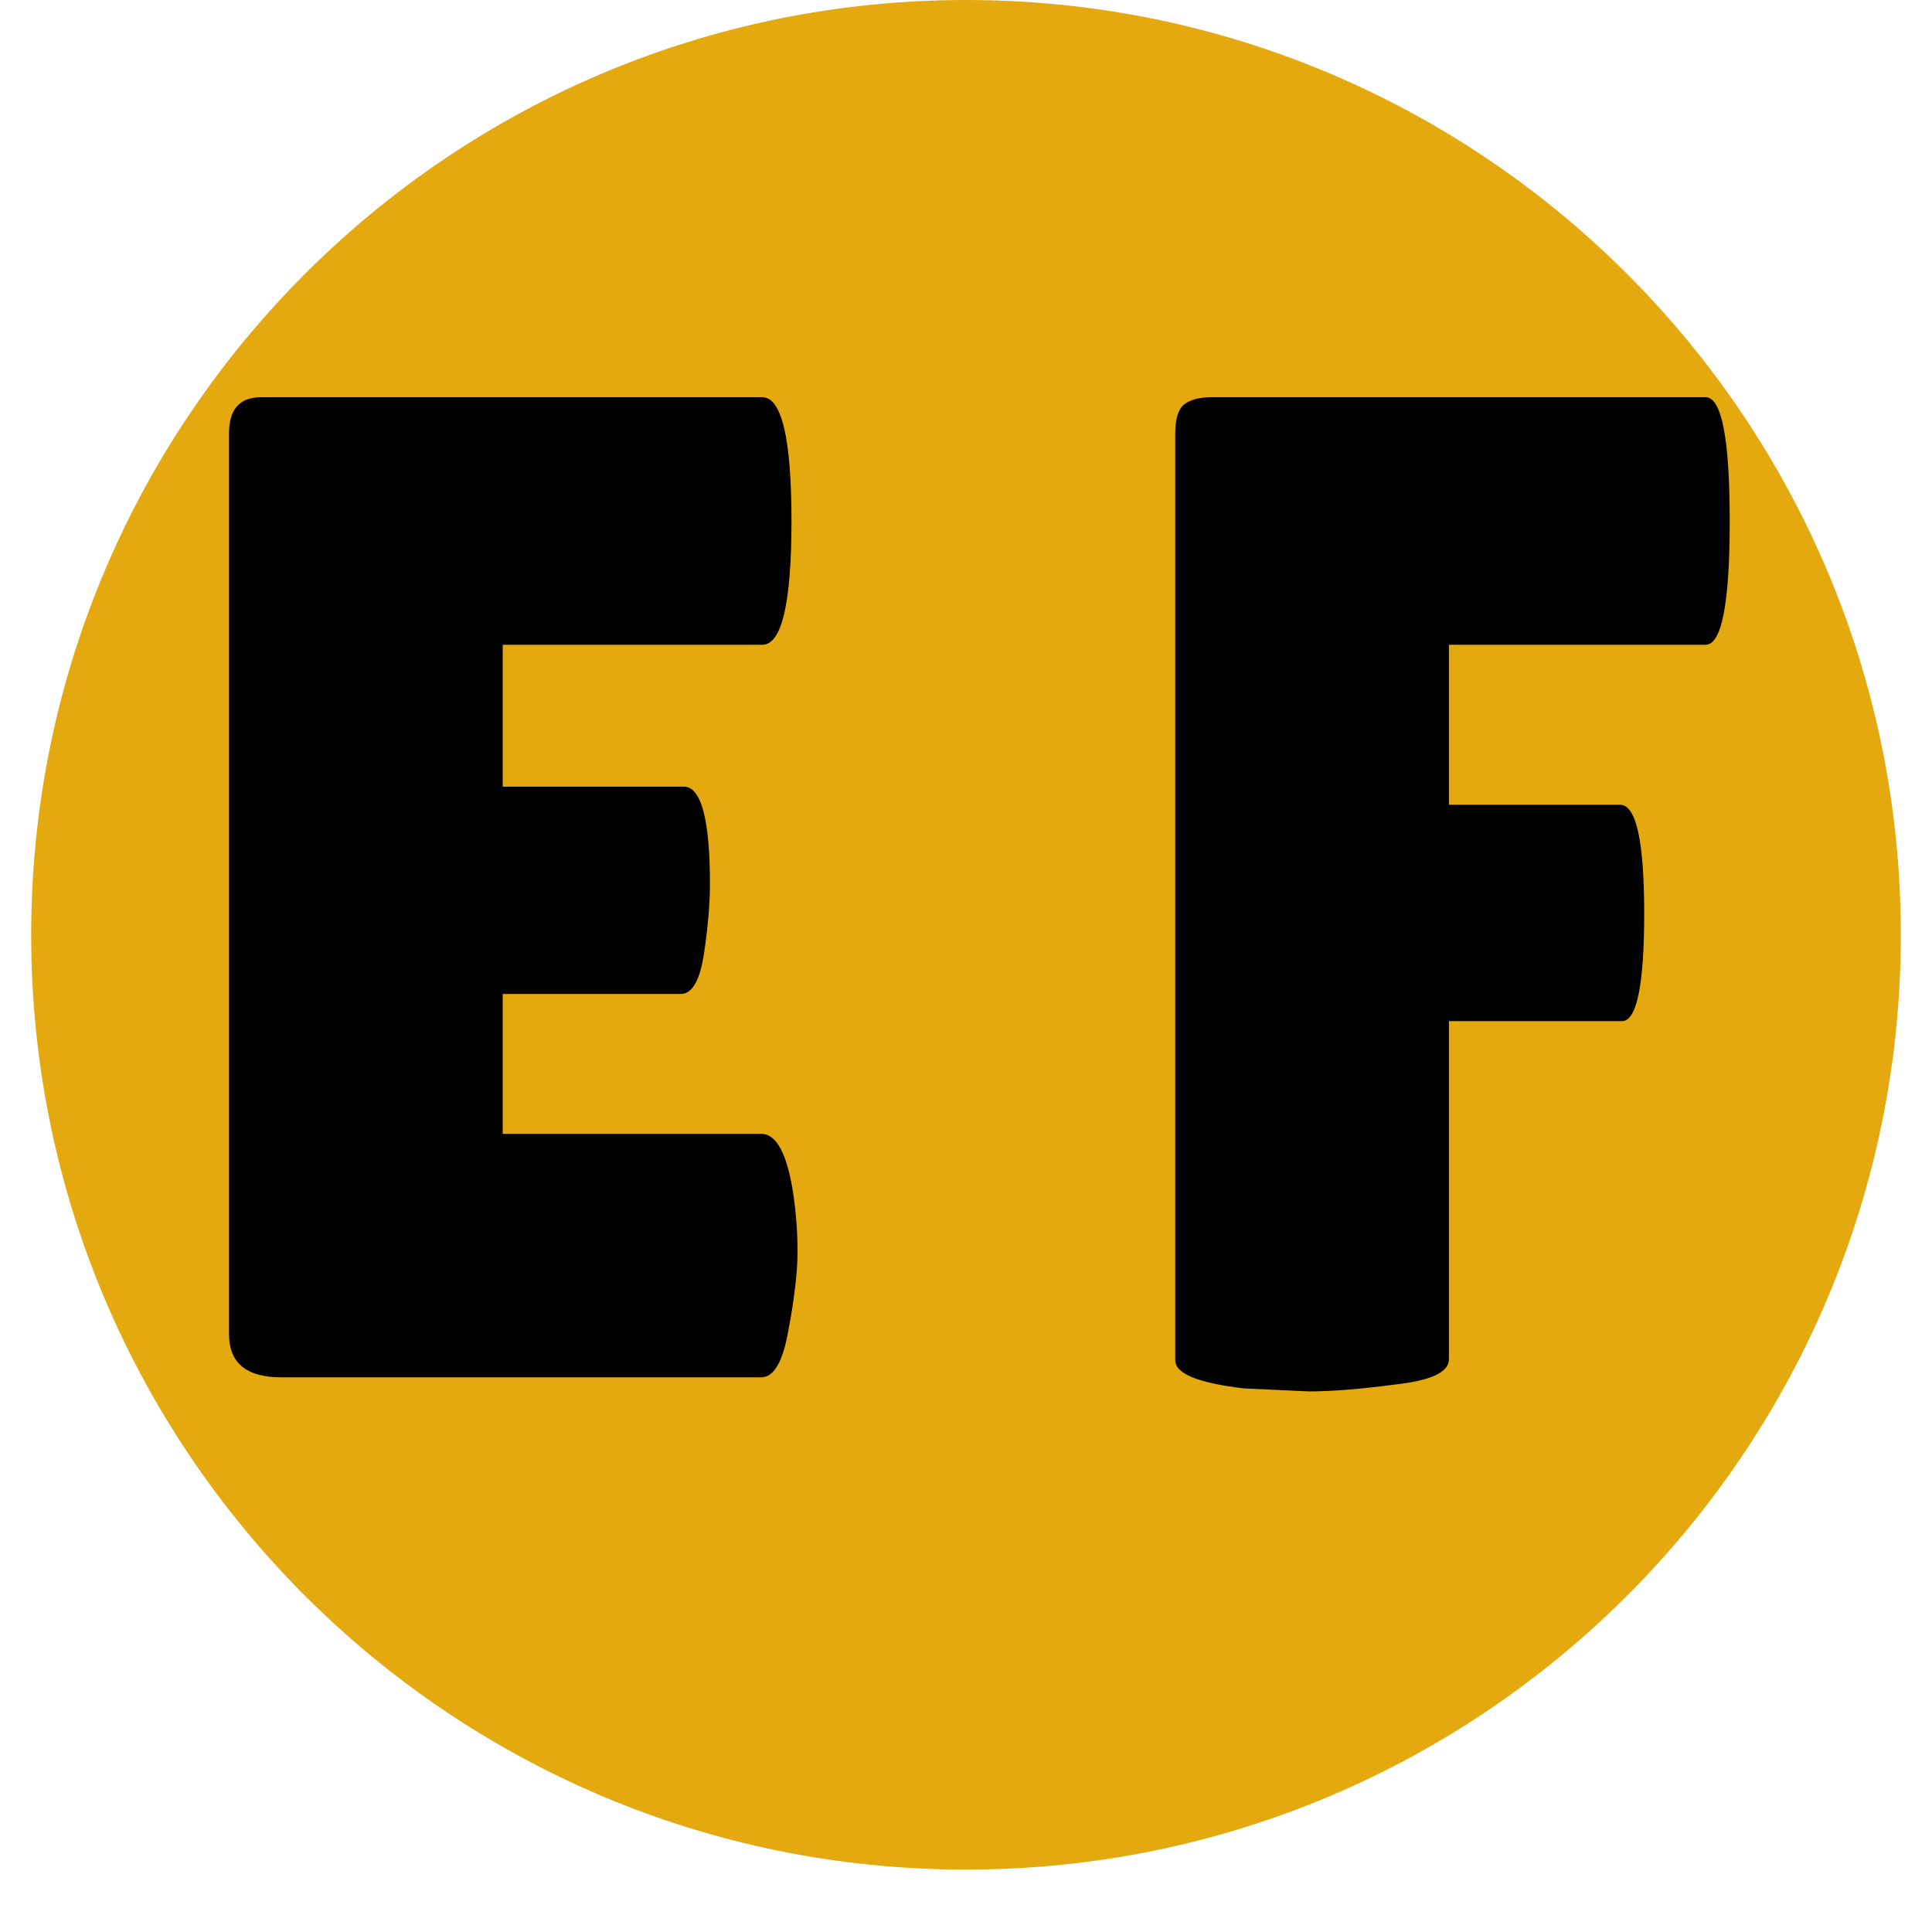
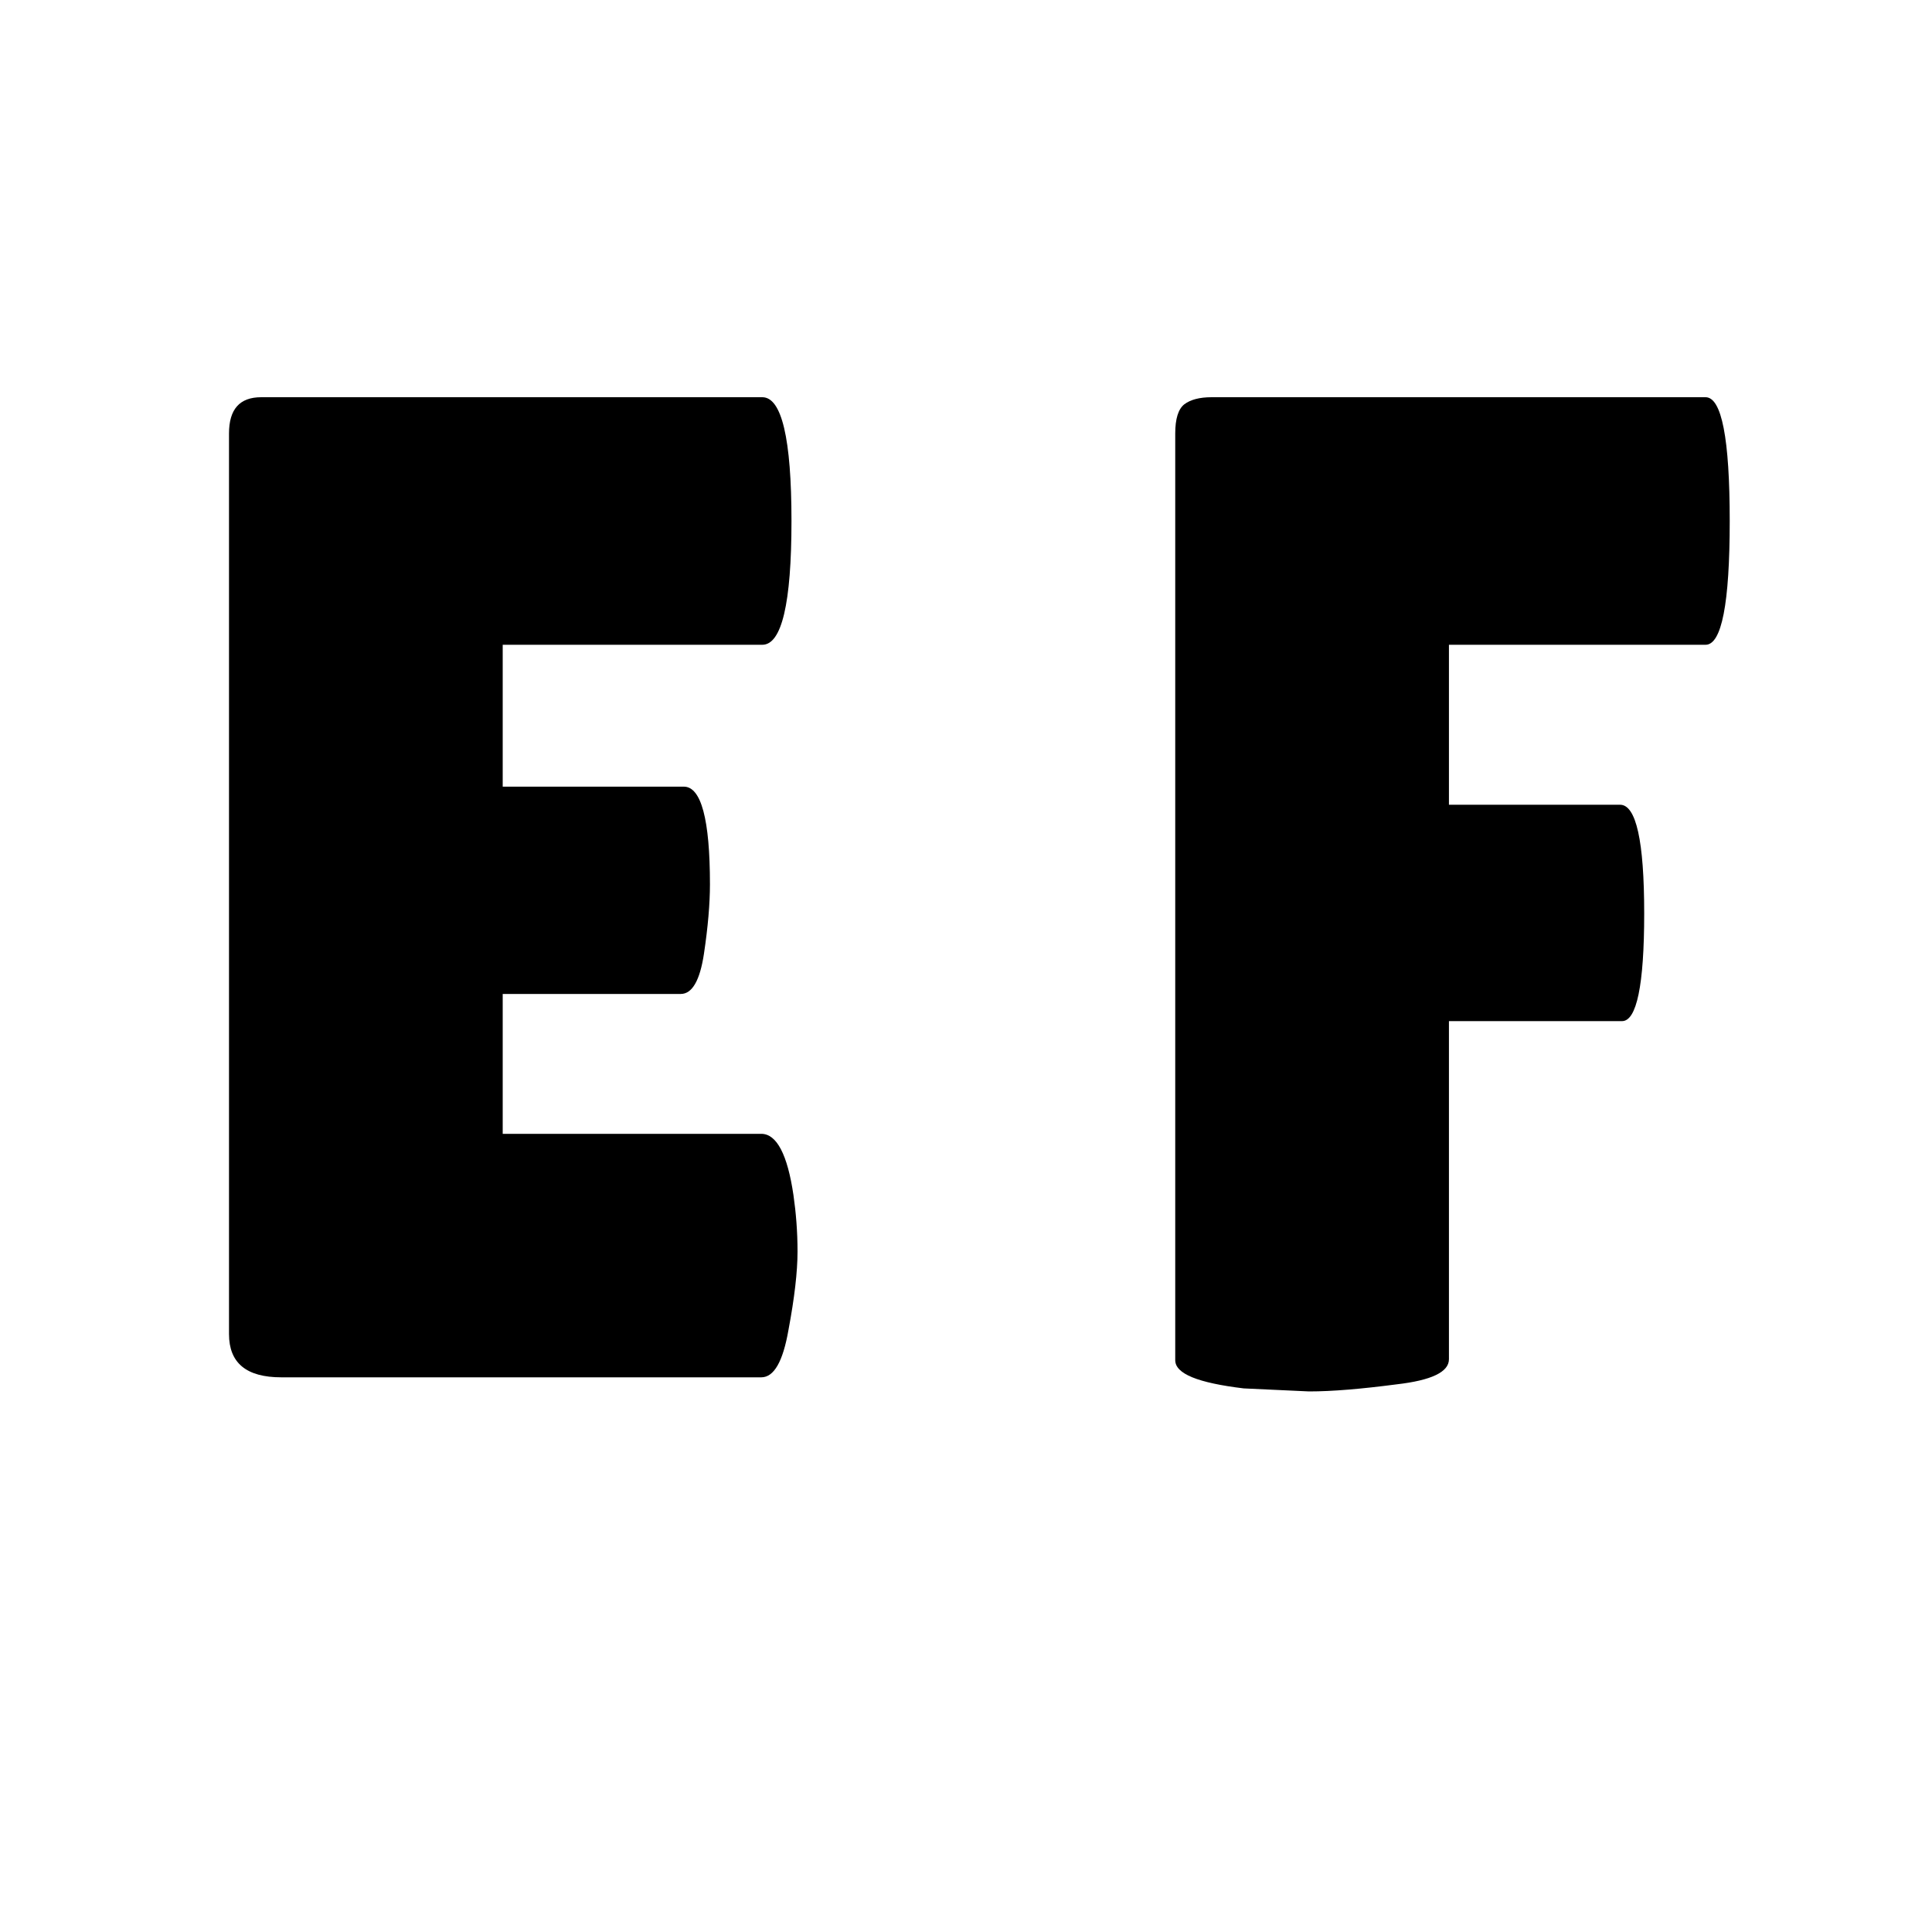
<svg xmlns="http://www.w3.org/2000/svg" width="40" zoomAndPan="magnify" viewBox="0 0 30 30" height="40" preserveAspectRatio="xMidYMid meet" version="1.0">
  <defs>
    <g />
    <clipPath id="5f995d5c92">
-       <path d="M 0.484 0 L 29.516 0 L 29.516 29.031 L 0.484 29.031 Z M 0.484 0 " clip-rule="nonzero" />
-     </clipPath>
+       </clipPath>
    <clipPath id="820e2cc934">
-       <path d="M 15 0 C 6.984 0 0.484 6.5 0.484 14.516 C 0.484 22.531 6.984 29.031 15 29.031 C 23.016 29.031 29.516 22.531 29.516 14.516 C 29.516 6.5 23.016 0 15 0 Z M 15 0 " clip-rule="nonzero" />
-     </clipPath>
+       </clipPath>
    <clipPath id="391fdfc309">
-       <path d="M 0.484 0 L 29.516 0 L 29.516 29.031 L 0.484 29.031 Z M 0.484 0 " clip-rule="nonzero" />
+       <path d="M 0.484 0 L 29.516 0 L 29.516 29.031 Z M 0.484 0 " clip-rule="nonzero" />
    </clipPath>
    <clipPath id="0cdfdd0f65">
-       <path d="M 15 0 C 6.984 0 0.484 6.5 0.484 14.516 C 0.484 22.531 6.984 29.031 15 29.031 C 23.016 29.031 29.516 22.531 29.516 14.516 C 29.516 6.5 23.016 0 15 0 Z M 15 0 " clip-rule="nonzero" />
-     </clipPath>
+       </clipPath>
    <clipPath id="d0aec64ae1">
-       <rect x="0" width="30" y="0" height="30" />
-     </clipPath>
+       </clipPath>
    <clipPath id="c731e686ac">
      <rect x="0" width="27" y="0" height="25" />
    </clipPath>
  </defs>
  <g clip-path="url(#5f995d5c92)">
    <g clip-path="url(#820e2cc934)">
      <g transform="matrix(1, 0, 0, 1, 0, 0)">
        <g clip-path="url(#d0aec64ae1)">
          <g clip-path="url(#391fdfc309)">
            <g clip-path="url(#0cdfdd0f65)">
-               <path fill="#e5a910" d="M 0.484 0 L 29.516 0 L 29.516 29.031 L 0.484 29.031 Z M 0.484 0 " fill-opacity="1" fill-rule="nonzero" />
-             </g>
+               </g>
          </g>
        </g>
      </g>
    </g>
  </g>
  <g transform="matrix(1, 0, 0, 1, 2, 2)">
    <g clip-path="url(#c731e686ac)">
      <g fill="#000000" fill-opacity="1">
        <g transform="translate(0.462, 19.387)">
          <g>
            <path d="M 8.156 -9.172 C 8.426 -9.172 8.562 -8.664 8.562 -7.656 C 8.562 -7.352 8.531 -6.992 8.469 -6.578 C 8.406 -6.16 8.285 -5.953 8.109 -5.953 L 5.344 -5.953 L 5.344 -3.781 L 9.359 -3.781 C 9.598 -3.781 9.766 -3.461 9.859 -2.828 C 9.898 -2.555 9.922 -2.266 9.922 -1.953 C 9.922 -1.641 9.875 -1.234 9.781 -0.734 C 9.695 -0.242 9.555 0 9.359 0 L 1.906 0 C 1.363 0 1.094 -0.223 1.094 -0.672 L 1.094 -14.656 C 1.094 -15.031 1.258 -15.219 1.594 -15.219 L 9.375 -15.219 C 9.676 -15.219 9.828 -14.578 9.828 -13.297 C 9.828 -12.016 9.676 -11.375 9.375 -11.375 L 5.344 -11.375 L 5.344 -9.172 Z M 8.156 -9.172 " />
          </g>
        </g>
      </g>
      <g fill="#000000" fill-opacity="1">
        <g transform="translate(11.178, 19.387)">
          <g />
        </g>
      </g>
      <g fill="#000000" fill-opacity="1">
        <g transform="translate(15.265, 19.387)">
          <g>
            <path d="M 9.219 -15.219 C 9.469 -15.219 9.594 -14.578 9.594 -13.297 C 9.594 -12.016 9.469 -11.375 9.219 -11.375 L 5.234 -11.375 L 5.234 -8.891 L 7.891 -8.891 C 8.141 -8.891 8.266 -8.328 8.266 -7.203 C 8.266 -6.086 8.148 -5.531 7.922 -5.531 L 5.234 -5.531 L 5.234 -0.281 C 5.234 -0.082 4.961 0.047 4.422 0.109 C 3.879 0.18 3.426 0.219 3.062 0.219 L 2.047 0.172 C 1.336 0.086 0.984 -0.055 0.984 -0.266 L 0.984 -14.656 C 0.984 -14.883 1.031 -15.035 1.125 -15.109 C 1.219 -15.18 1.359 -15.219 1.547 -15.219 Z M 9.219 -15.219 " />
          </g>
        </g>
      </g>
    </g>
  </g>
</svg>